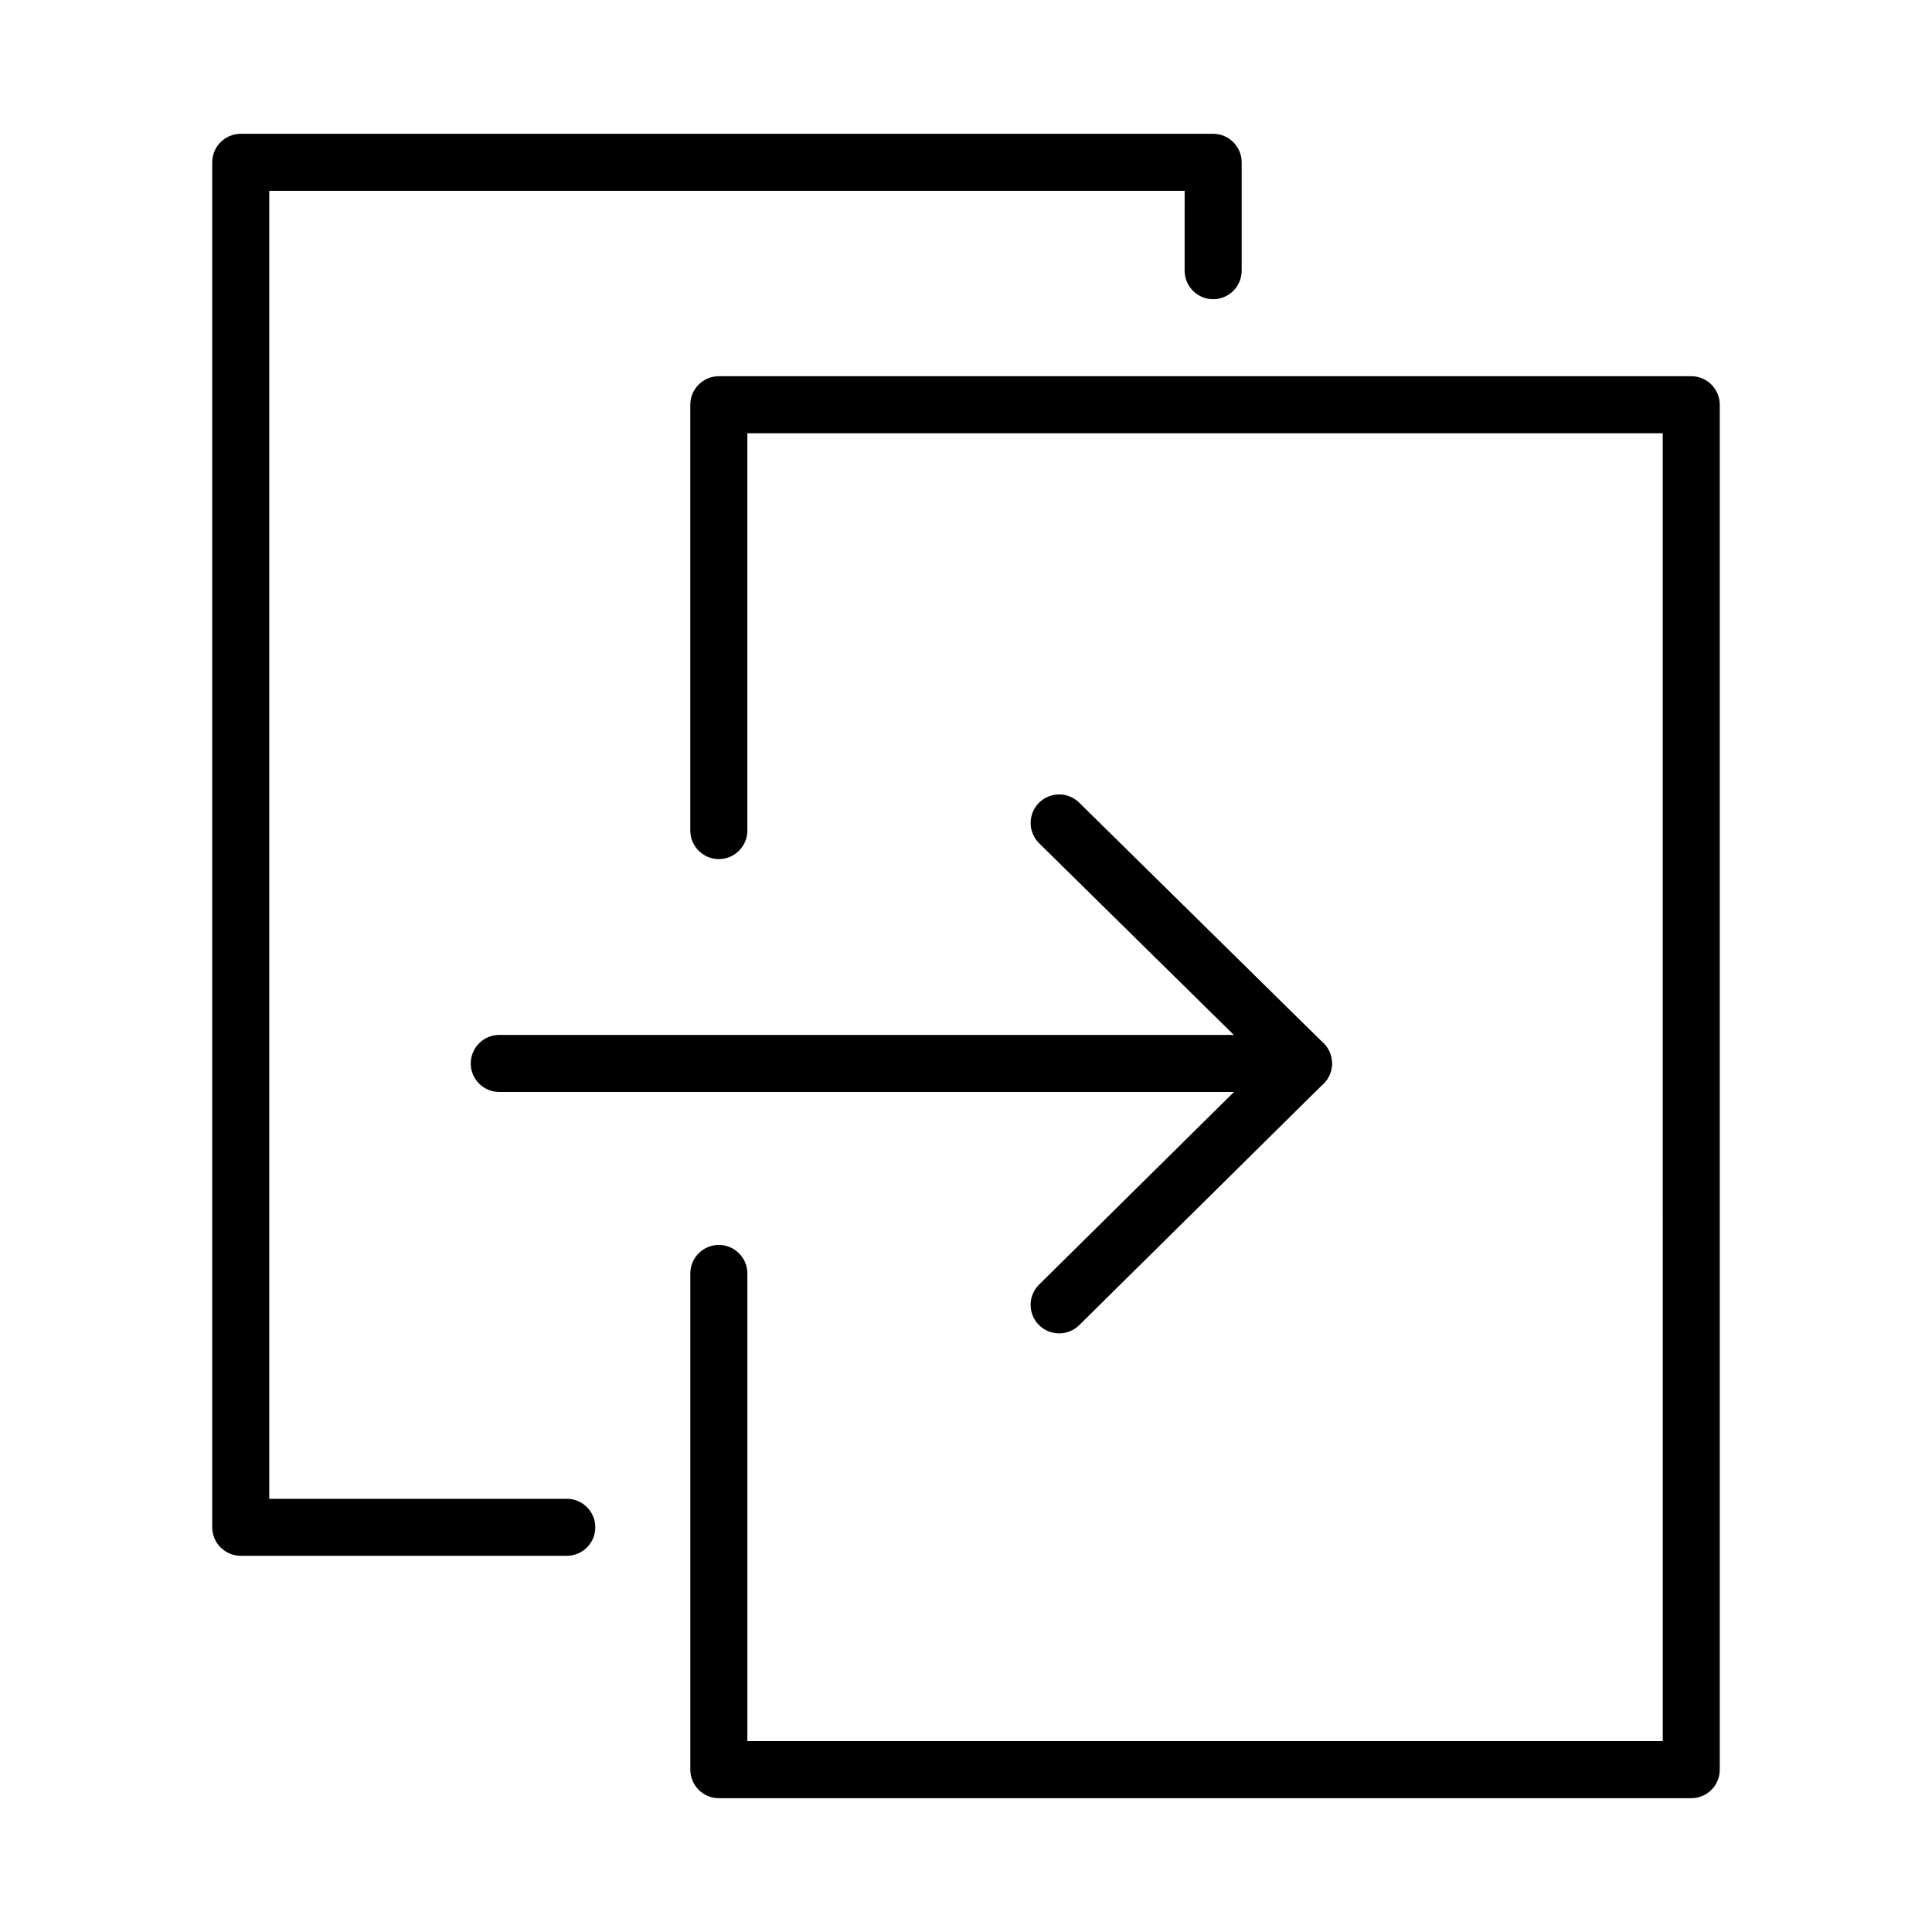
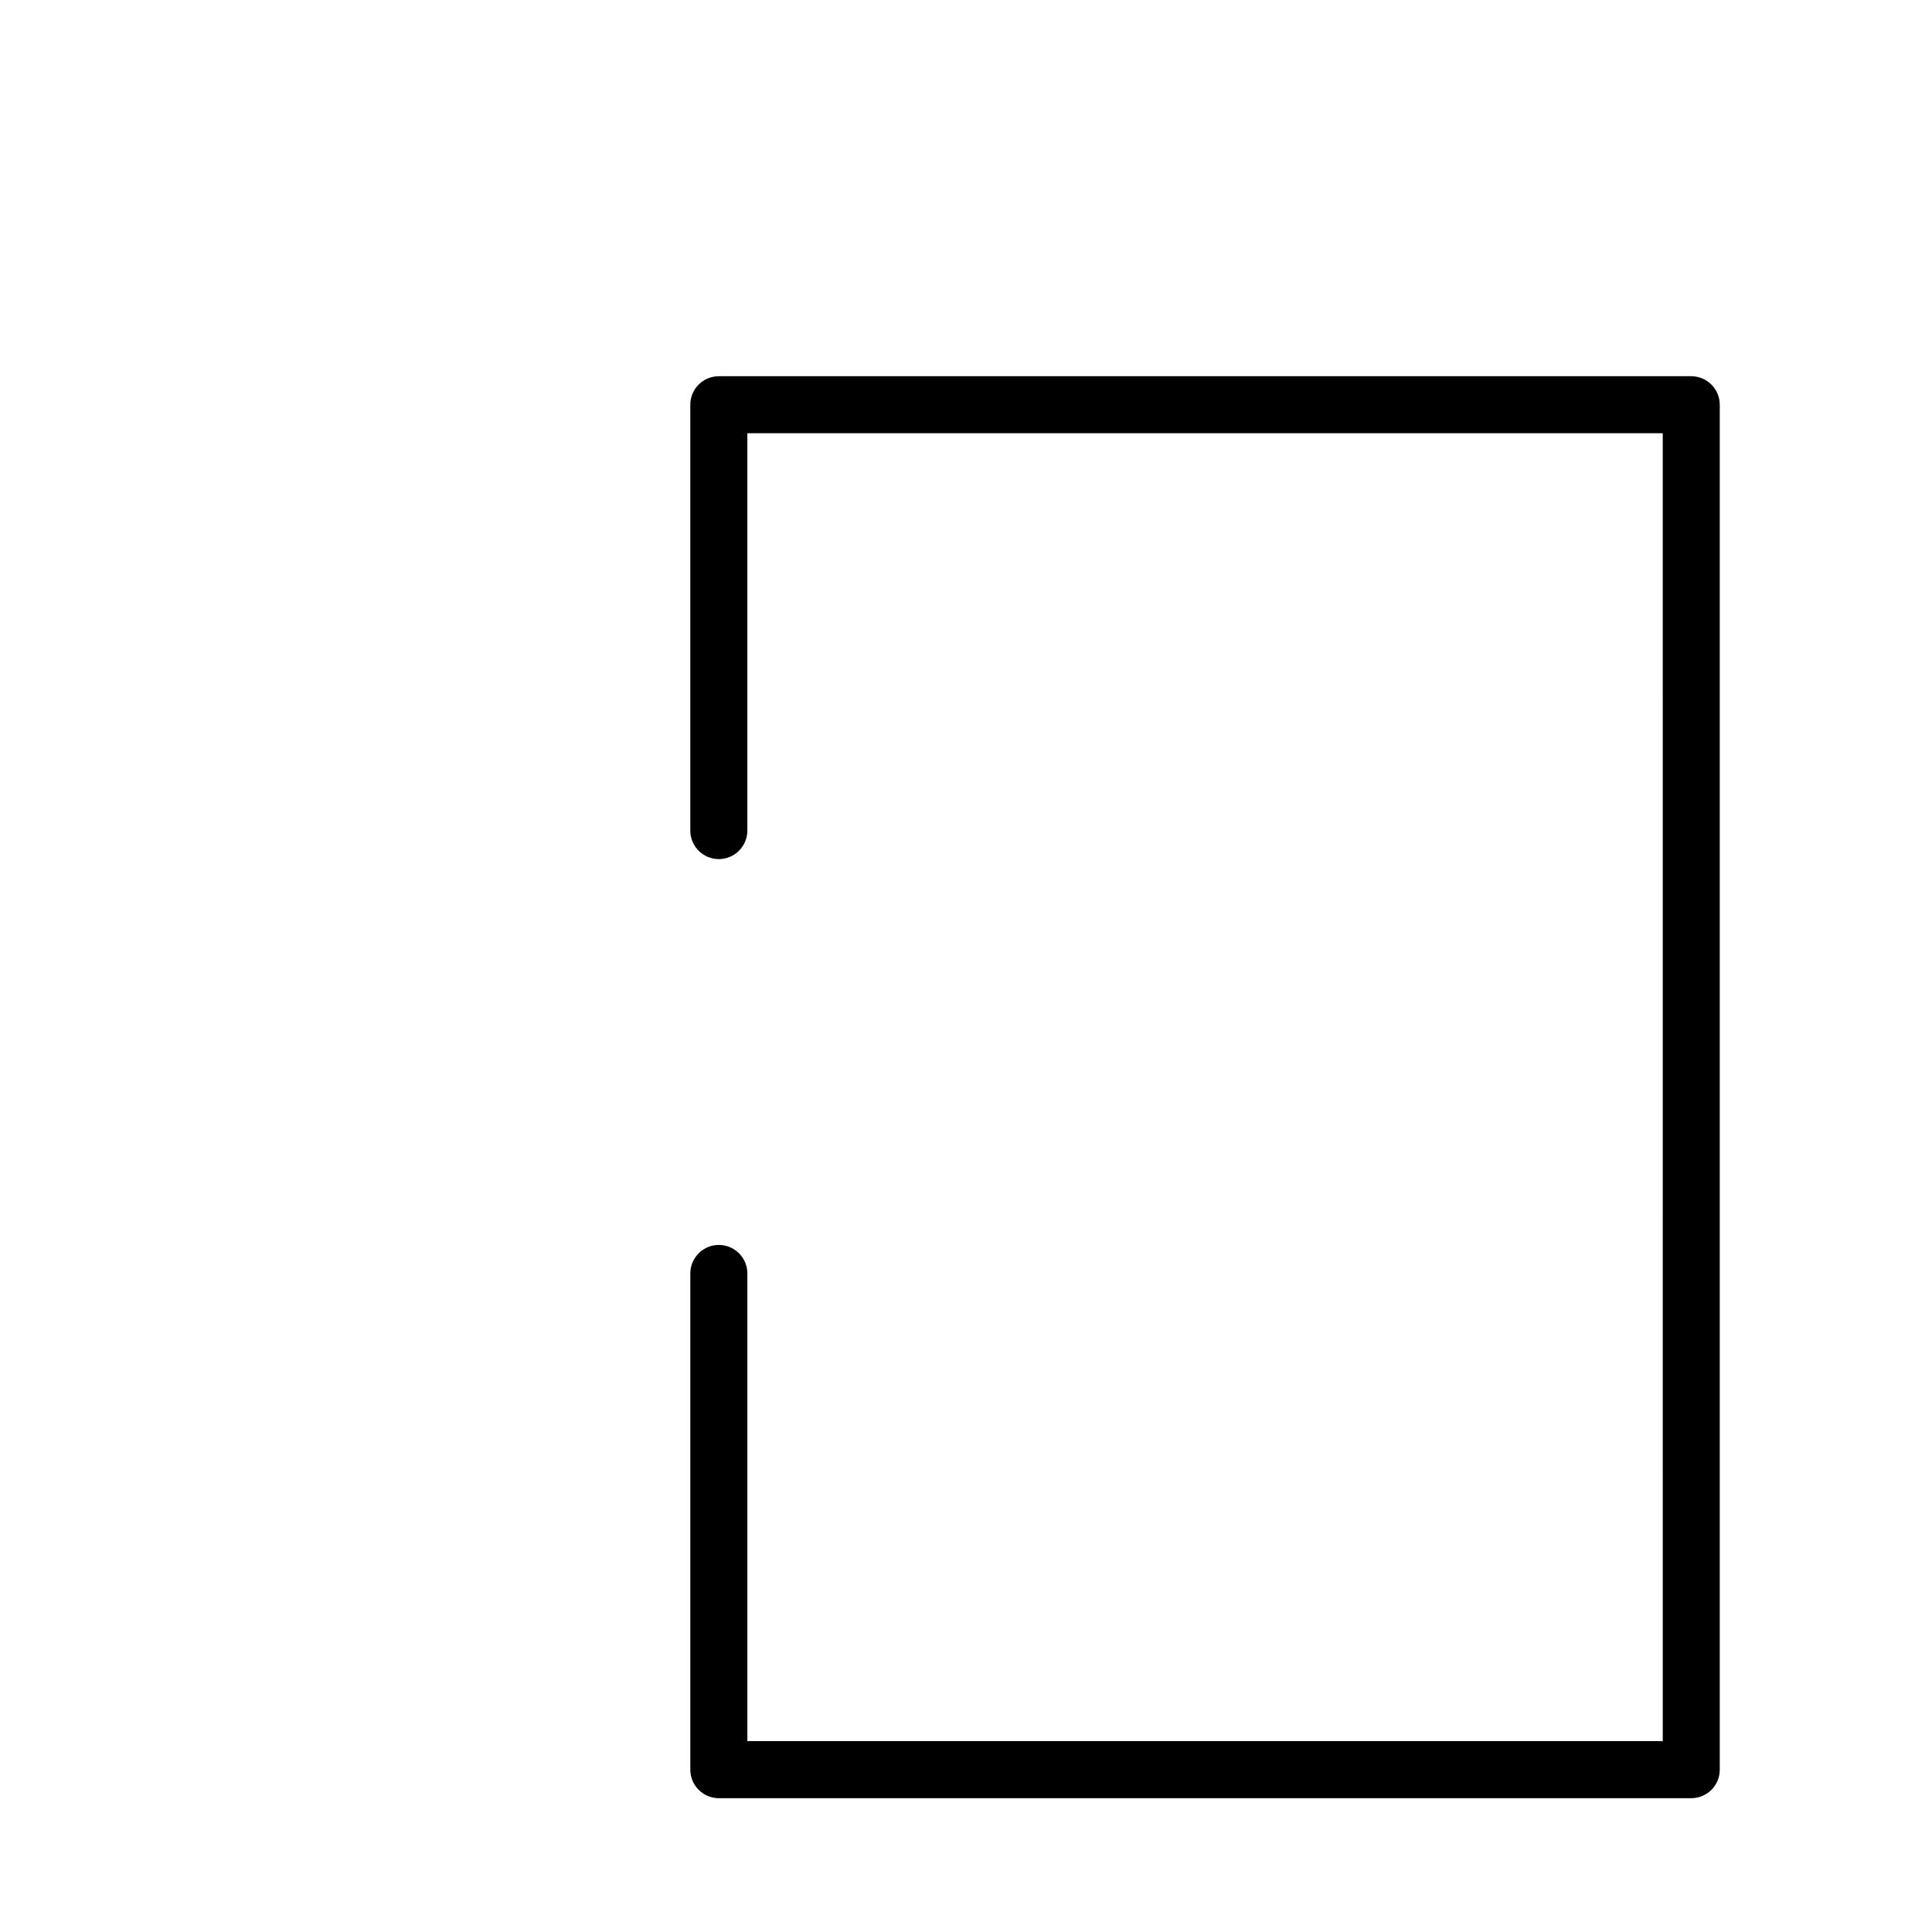
<svg xmlns="http://www.w3.org/2000/svg" fill="#000000" width="800px" height="800px" version="1.1" viewBox="144 144 512 512">
  <g>
-     <path d="m294.2 556.3h-86.402c-4.172 0-7.559-3.387-7.559-7.559v-361.72c0-4.172 3.387-7.559 7.559-7.559h257.7c4.172 0 7.559 3.387 7.559 7.559v28.711c0 4.172-3.387 7.559-7.559 7.559-4.172 0-7.559-3.387-7.559-7.559l0.004-21.156h-242.59v346.62h78.848c4.172 0 7.559 3.387 7.559 7.559-0.004 4.168-3.387 7.551-7.559 7.551z" />
-     <path d="m424.68 497.36c-1.949 0-3.894-0.746-5.371-2.242-2.941-2.973-2.91-7.754 0.059-10.688l51.652-51.051-194.71 0.004c-4.172 0-7.559-3.387-7.559-7.559s3.387-7.559 7.559-7.559h213.12c3.059 0 5.824 1.848 6.988 4.684 1.16 2.84 0.504 6.102-1.672 8.246l-64.738 63.98c-1.48 1.457-3.398 2.184-5.32 2.184z" />
    <path d="m592.2 620.54h-257.7c-4.172 0-7.559-3.387-7.559-7.559v-131.5c0-4.172 3.387-7.559 7.559-7.559s7.559 3.387 7.559 7.559v123.94h242.59l-0.004-346.61h-242.59v105.3c0 4.172-3.387 7.559-7.559 7.559s-7.559-3.387-7.559-7.559v-112.85c0-4.172 3.387-7.559 7.559-7.559h257.7c4.172 0 7.559 3.387 7.559 7.559v361.73c0 4.168-3.379 7.547-7.555 7.547z" />
-     <path d="m489.43 433.38c-1.918 0-3.828-0.719-5.305-2.168l-64.738-63.73c-2.973-2.934-3.012-7.715-0.09-10.695 2.934-2.973 7.715-3.012 10.695-0.082l64.738 63.73c2.973 2.934 3.012 7.715 0.082 10.688-1.48 1.512-3.434 2.258-5.383 2.258z" />
  </g>
</svg>